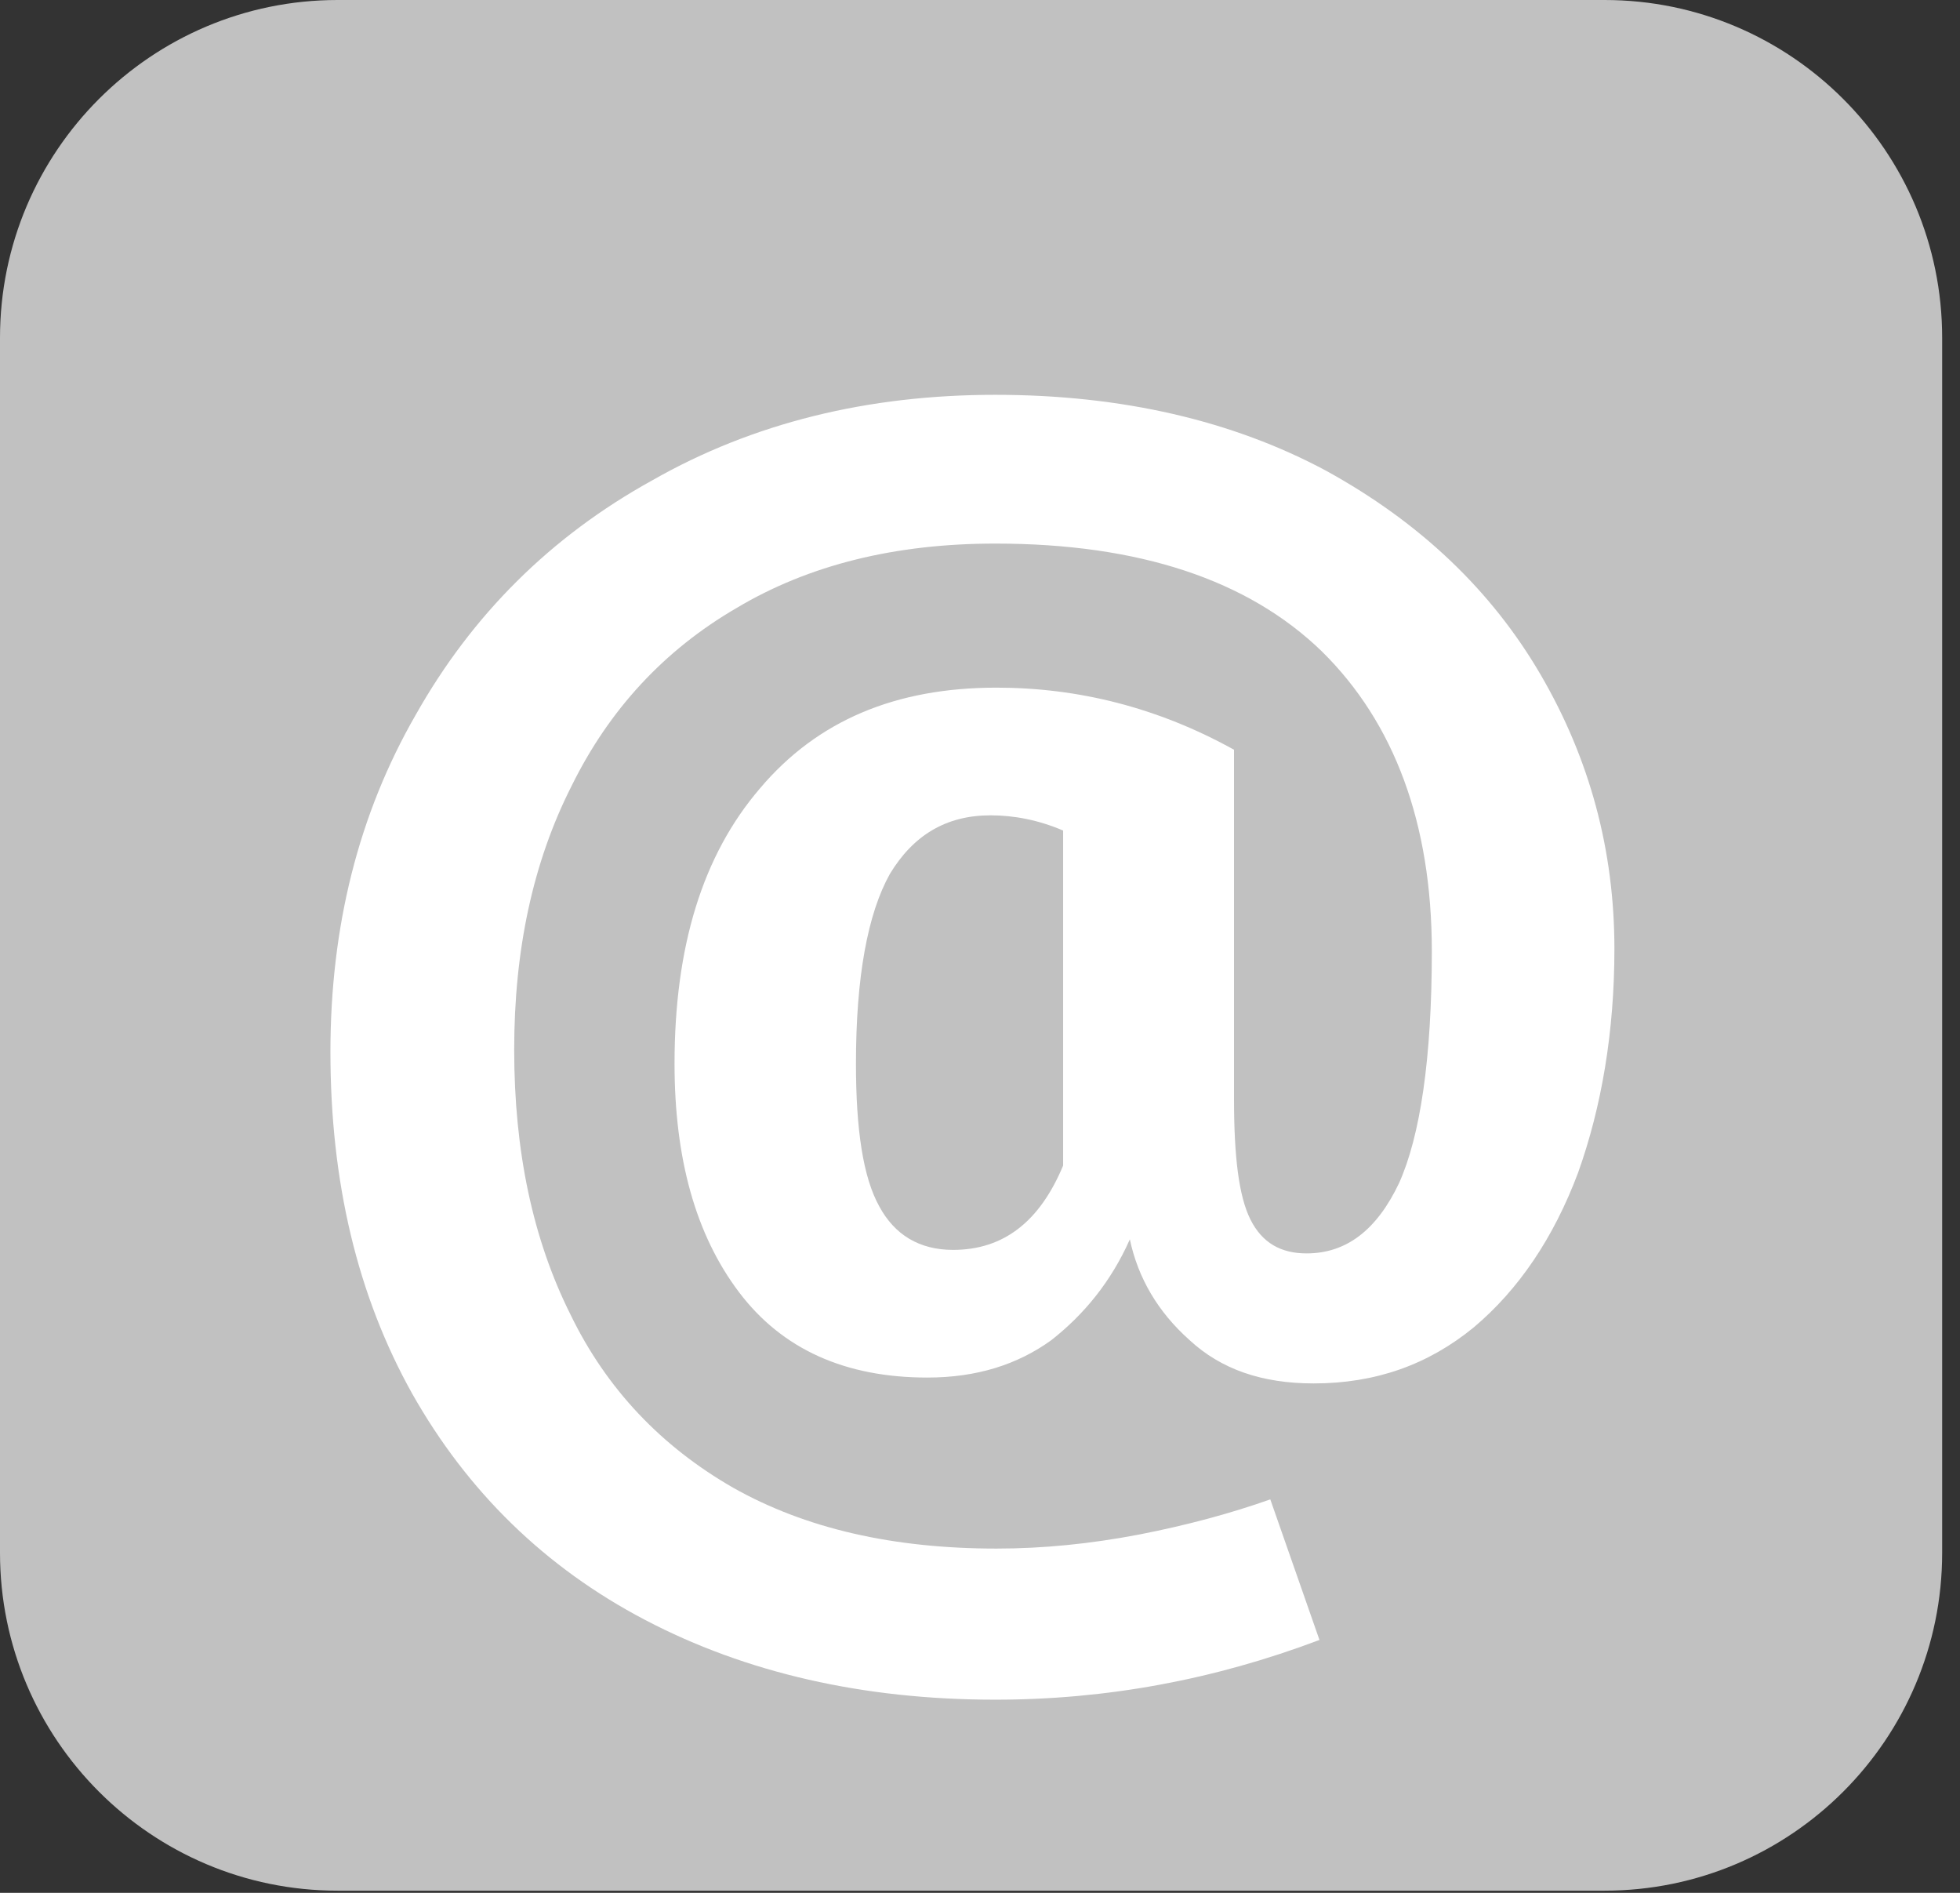
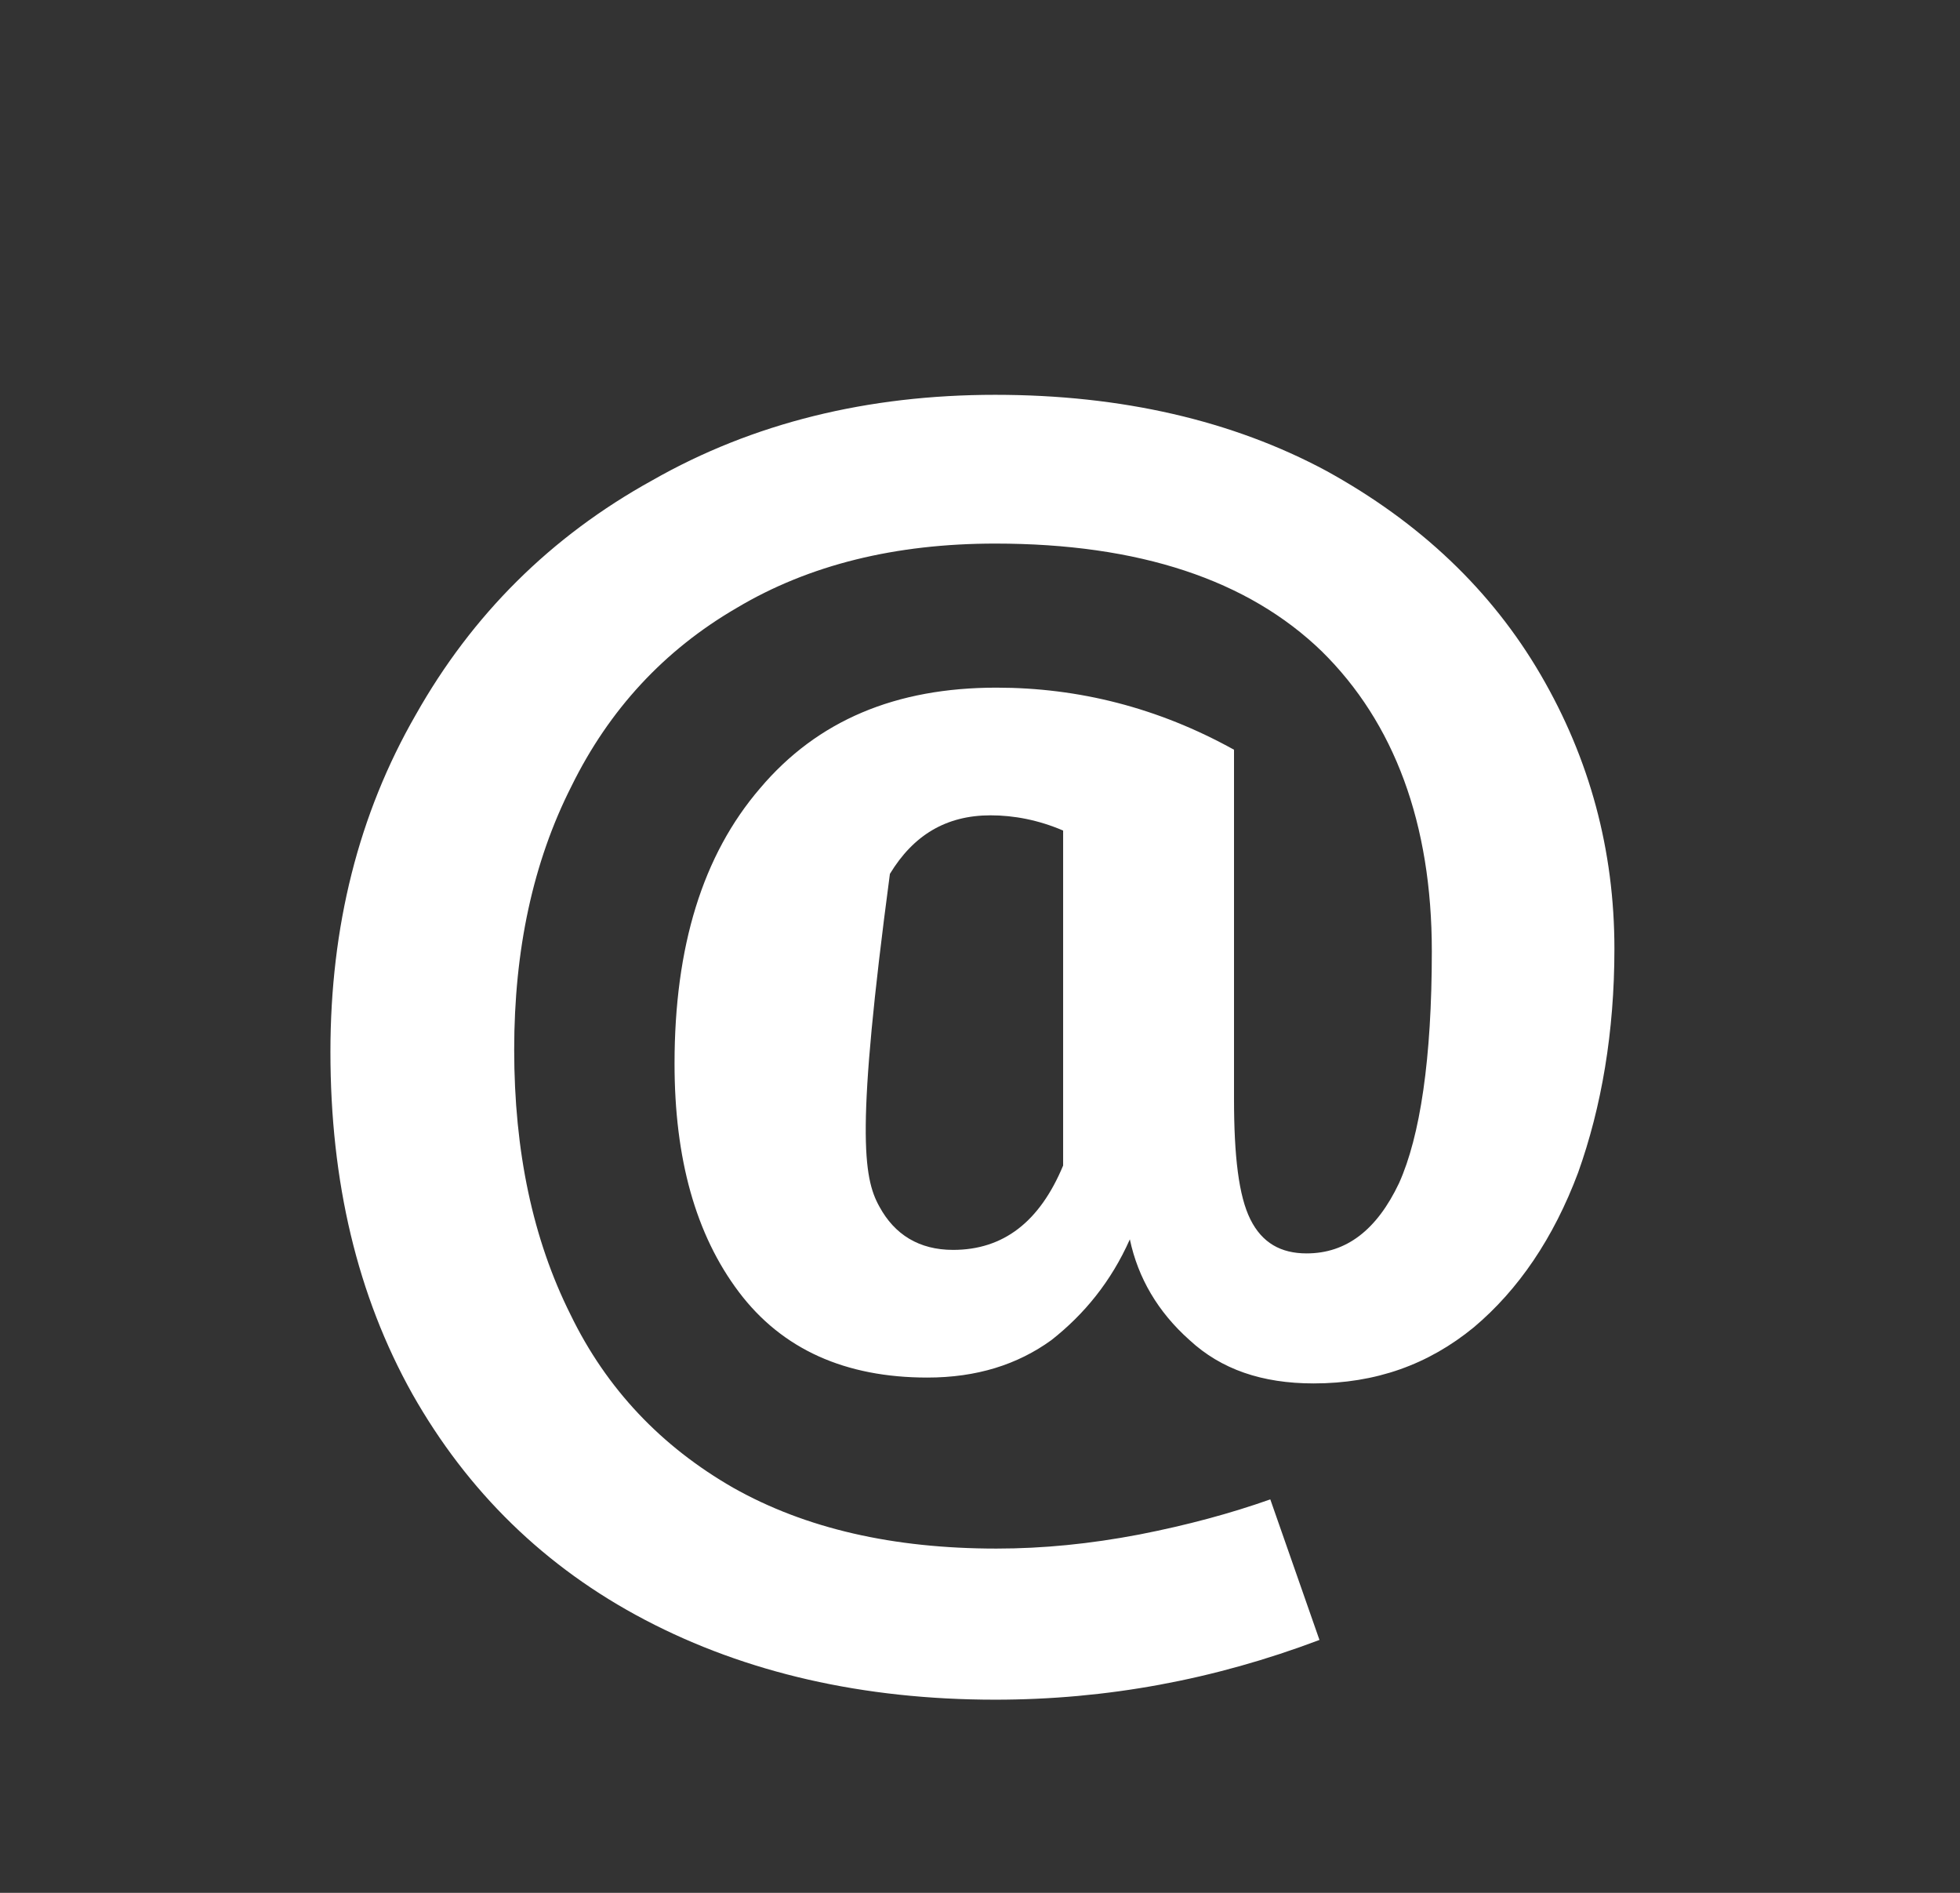
<svg xmlns="http://www.w3.org/2000/svg" width="100%" height="100%" viewBox="0 0 29 28" version="1.1" xml:space="preserve" style="fill-rule:evenodd;clip-rule:evenodd;stroke-linejoin:round;stroke-miterlimit:2;">
  <rect x="0" y="0" width="29" height="28" fill="#333333" stroke="none" />
  <g transform="matrix(0.449,0,0,0.437,0,0)">
-     <path d="M64,11.435C64,5.124 59.015,0 52.875,0L11.125,0C4.985,0 0,5.124 0,11.435L0,52.565C0,58.876 4.985,64 11.125,64L52.875,64C59.015,64 64,58.876 64,52.565L64,11.435Z" style="fill:rgb(193,193,193);" />
    <g transform="matrix(3.857,0,0,3.965,-4001.24,-22276.2)">
-       <path d="M1045.91,5624.08C1046.61,5624.08 1047.29,5624.25 1047.94,5624.61L1047.94,5627.59C1047.94,5628.08 1047.98,5628.42 1048.08,5628.62C1048.18,5628.82 1048.34,5628.91 1048.56,5628.91C1048.9,5628.91 1049.16,5628.71 1049.35,5628.31C1049.53,5627.91 1049.63,5627.25 1049.63,5626.33C1049.63,5625.24 1049.31,5624.38 1048.69,5623.77C1048.06,5623.16 1047.13,5622.85 1045.9,5622.85C1045.05,5622.85 1044.31,5623.03 1043.69,5623.4C1043.07,5623.76 1042.6,5624.27 1042.28,5624.92C1041.95,5625.57 1041.79,5626.32 1041.79,5627.17C1041.79,5628.04 1041.95,5628.79 1042.27,5629.43C1042.58,5630.07 1043.05,5630.56 1043.66,5630.91C1044.28,5631.26 1045.03,5631.43 1045.91,5631.43C1046.31,5631.43 1046.71,5631.39 1047.13,5631.31C1047.54,5631.23 1047.91,5631.13 1048.25,5631.01L1048.67,5632.21C1047.77,5632.55 1046.85,5632.72 1045.9,5632.72C1044.77,5632.72 1043.77,5632.49 1042.91,5632.04C1042.05,5631.59 1041.39,5630.94 1040.92,5630.11C1040.45,5629.27 1040.22,5628.3 1040.22,5627.19C1040.22,5626.12 1040.46,5625.16 1040.95,5624.31C1041.43,5623.46 1042.1,5622.79 1042.97,5622.31C1043.83,5621.82 1044.81,5621.58 1045.9,5621.58C1046.98,5621.58 1047.93,5621.8 1048.73,5622.23C1049.53,5622.67 1050.14,5623.25 1050.56,5623.97C1050.98,5624.69 1051.19,5625.47 1051.19,5626.31C1051.19,5627.02 1051.08,5627.66 1050.88,5628.22C1050.67,5628.78 1050.37,5629.22 1049.99,5629.54C1049.6,5629.86 1049.15,5630.02 1048.62,5630.02C1048.18,5630.02 1047.83,5629.9 1047.56,5629.65C1047.29,5629.41 1047.12,5629.12 1047.05,5628.79C1046.89,5629.15 1046.66,5629.43 1046.38,5629.65C1046.09,5629.86 1045.74,5629.97 1045.32,5629.97C1044.62,5629.97 1044.08,5629.73 1043.71,5629.24C1043.34,5628.75 1043.16,5628.1 1043.16,5627.29C1043.16,5626.29 1043.4,5625.51 1043.89,5624.94C1044.38,5624.36 1045.05,5624.08 1045.91,5624.08ZM1045.54,5628.88C1045.97,5628.88 1046.28,5628.64 1046.48,5628.16L1046.48,5625.3C1046.27,5625.21 1046.06,5625.17 1045.86,5625.17C1045.48,5625.17 1045.2,5625.34 1045,5625.67C1044.81,5626.01 1044.71,5626.55 1044.71,5627.29C1044.71,5627.85 1044.77,5628.26 1044.91,5628.51C1045.04,5628.75 1045.25,5628.88 1045.54,5628.88Z" style="fill:white;fill-rule:nonzero;" />
+       <path d="M1045.91,5624.08C1046.61,5624.08 1047.29,5624.25 1047.94,5624.61L1047.94,5627.59C1047.94,5628.08 1047.98,5628.42 1048.08,5628.62C1048.18,5628.82 1048.34,5628.91 1048.56,5628.91C1048.9,5628.91 1049.16,5628.71 1049.35,5628.31C1049.53,5627.91 1049.63,5627.25 1049.63,5626.33C1049.63,5625.24 1049.31,5624.38 1048.69,5623.77C1048.06,5623.16 1047.13,5622.85 1045.9,5622.85C1045.05,5622.85 1044.31,5623.03 1043.69,5623.4C1043.07,5623.76 1042.6,5624.27 1042.28,5624.92C1041.95,5625.57 1041.79,5626.32 1041.79,5627.17C1041.79,5628.04 1041.95,5628.79 1042.27,5629.43C1042.58,5630.07 1043.05,5630.56 1043.66,5630.91C1044.28,5631.26 1045.03,5631.43 1045.91,5631.43C1046.31,5631.43 1046.71,5631.39 1047.13,5631.31C1047.54,5631.23 1047.91,5631.13 1048.25,5631.01L1048.67,5632.21C1047.77,5632.55 1046.85,5632.72 1045.9,5632.72C1044.77,5632.72 1043.77,5632.49 1042.91,5632.04C1042.05,5631.59 1041.39,5630.94 1040.92,5630.11C1040.45,5629.27 1040.22,5628.3 1040.22,5627.19C1040.22,5626.12 1040.46,5625.16 1040.95,5624.31C1041.43,5623.46 1042.1,5622.79 1042.97,5622.31C1043.83,5621.82 1044.81,5621.58 1045.9,5621.58C1046.98,5621.58 1047.93,5621.8 1048.73,5622.23C1049.53,5622.67 1050.14,5623.25 1050.56,5623.97C1050.98,5624.69 1051.19,5625.47 1051.19,5626.31C1051.19,5627.02 1051.08,5627.66 1050.88,5628.22C1050.67,5628.78 1050.37,5629.22 1049.99,5629.54C1049.6,5629.86 1049.15,5630.02 1048.62,5630.02C1048.18,5630.02 1047.83,5629.9 1047.56,5629.65C1047.29,5629.41 1047.12,5629.12 1047.05,5628.79C1046.89,5629.15 1046.66,5629.43 1046.38,5629.65C1046.09,5629.86 1045.74,5629.97 1045.32,5629.97C1044.62,5629.97 1044.08,5629.73 1043.71,5629.24C1043.34,5628.75 1043.16,5628.1 1043.16,5627.29C1043.16,5626.29 1043.4,5625.51 1043.89,5624.94C1044.38,5624.36 1045.05,5624.08 1045.91,5624.08ZM1045.54,5628.88C1045.97,5628.88 1046.28,5628.64 1046.48,5628.16L1046.48,5625.3C1046.27,5625.21 1046.06,5625.17 1045.86,5625.17C1045.48,5625.17 1045.2,5625.34 1045,5625.67C1044.71,5627.85 1044.77,5628.26 1044.91,5628.51C1045.04,5628.75 1045.25,5628.88 1045.54,5628.88Z" style="fill:white;fill-rule:nonzero;" />
    </g>
  </g>
</svg>